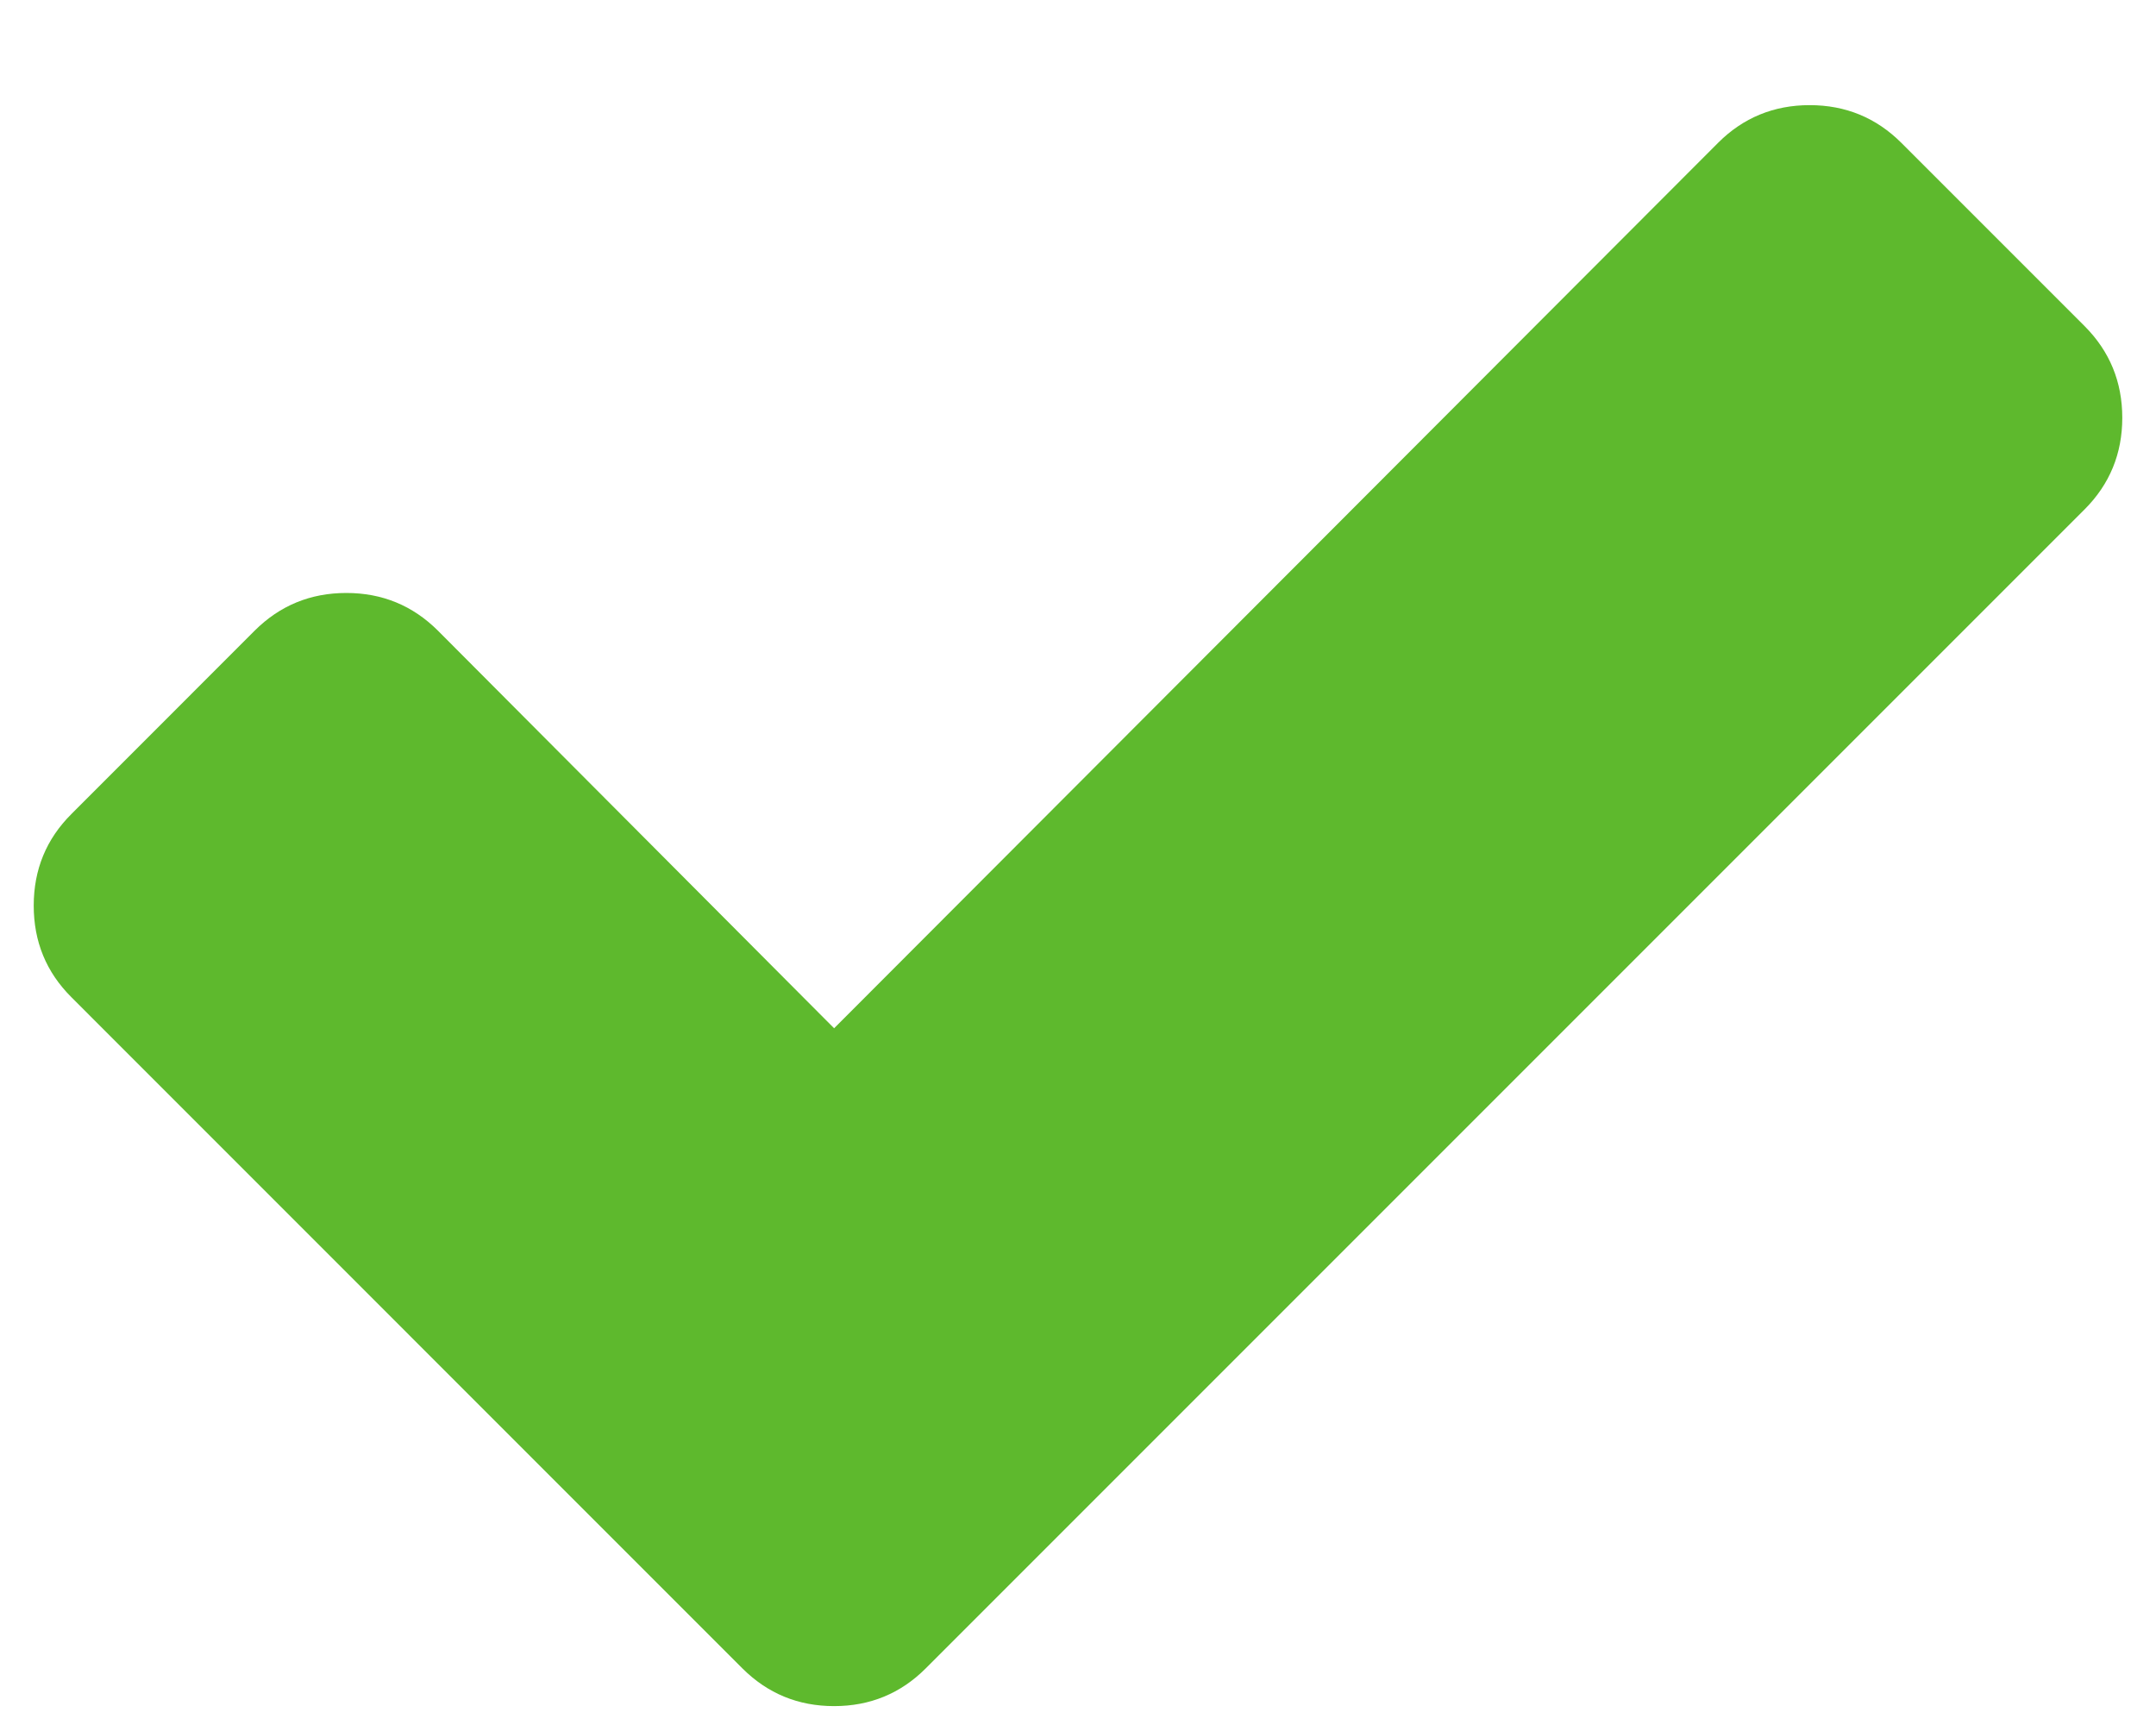
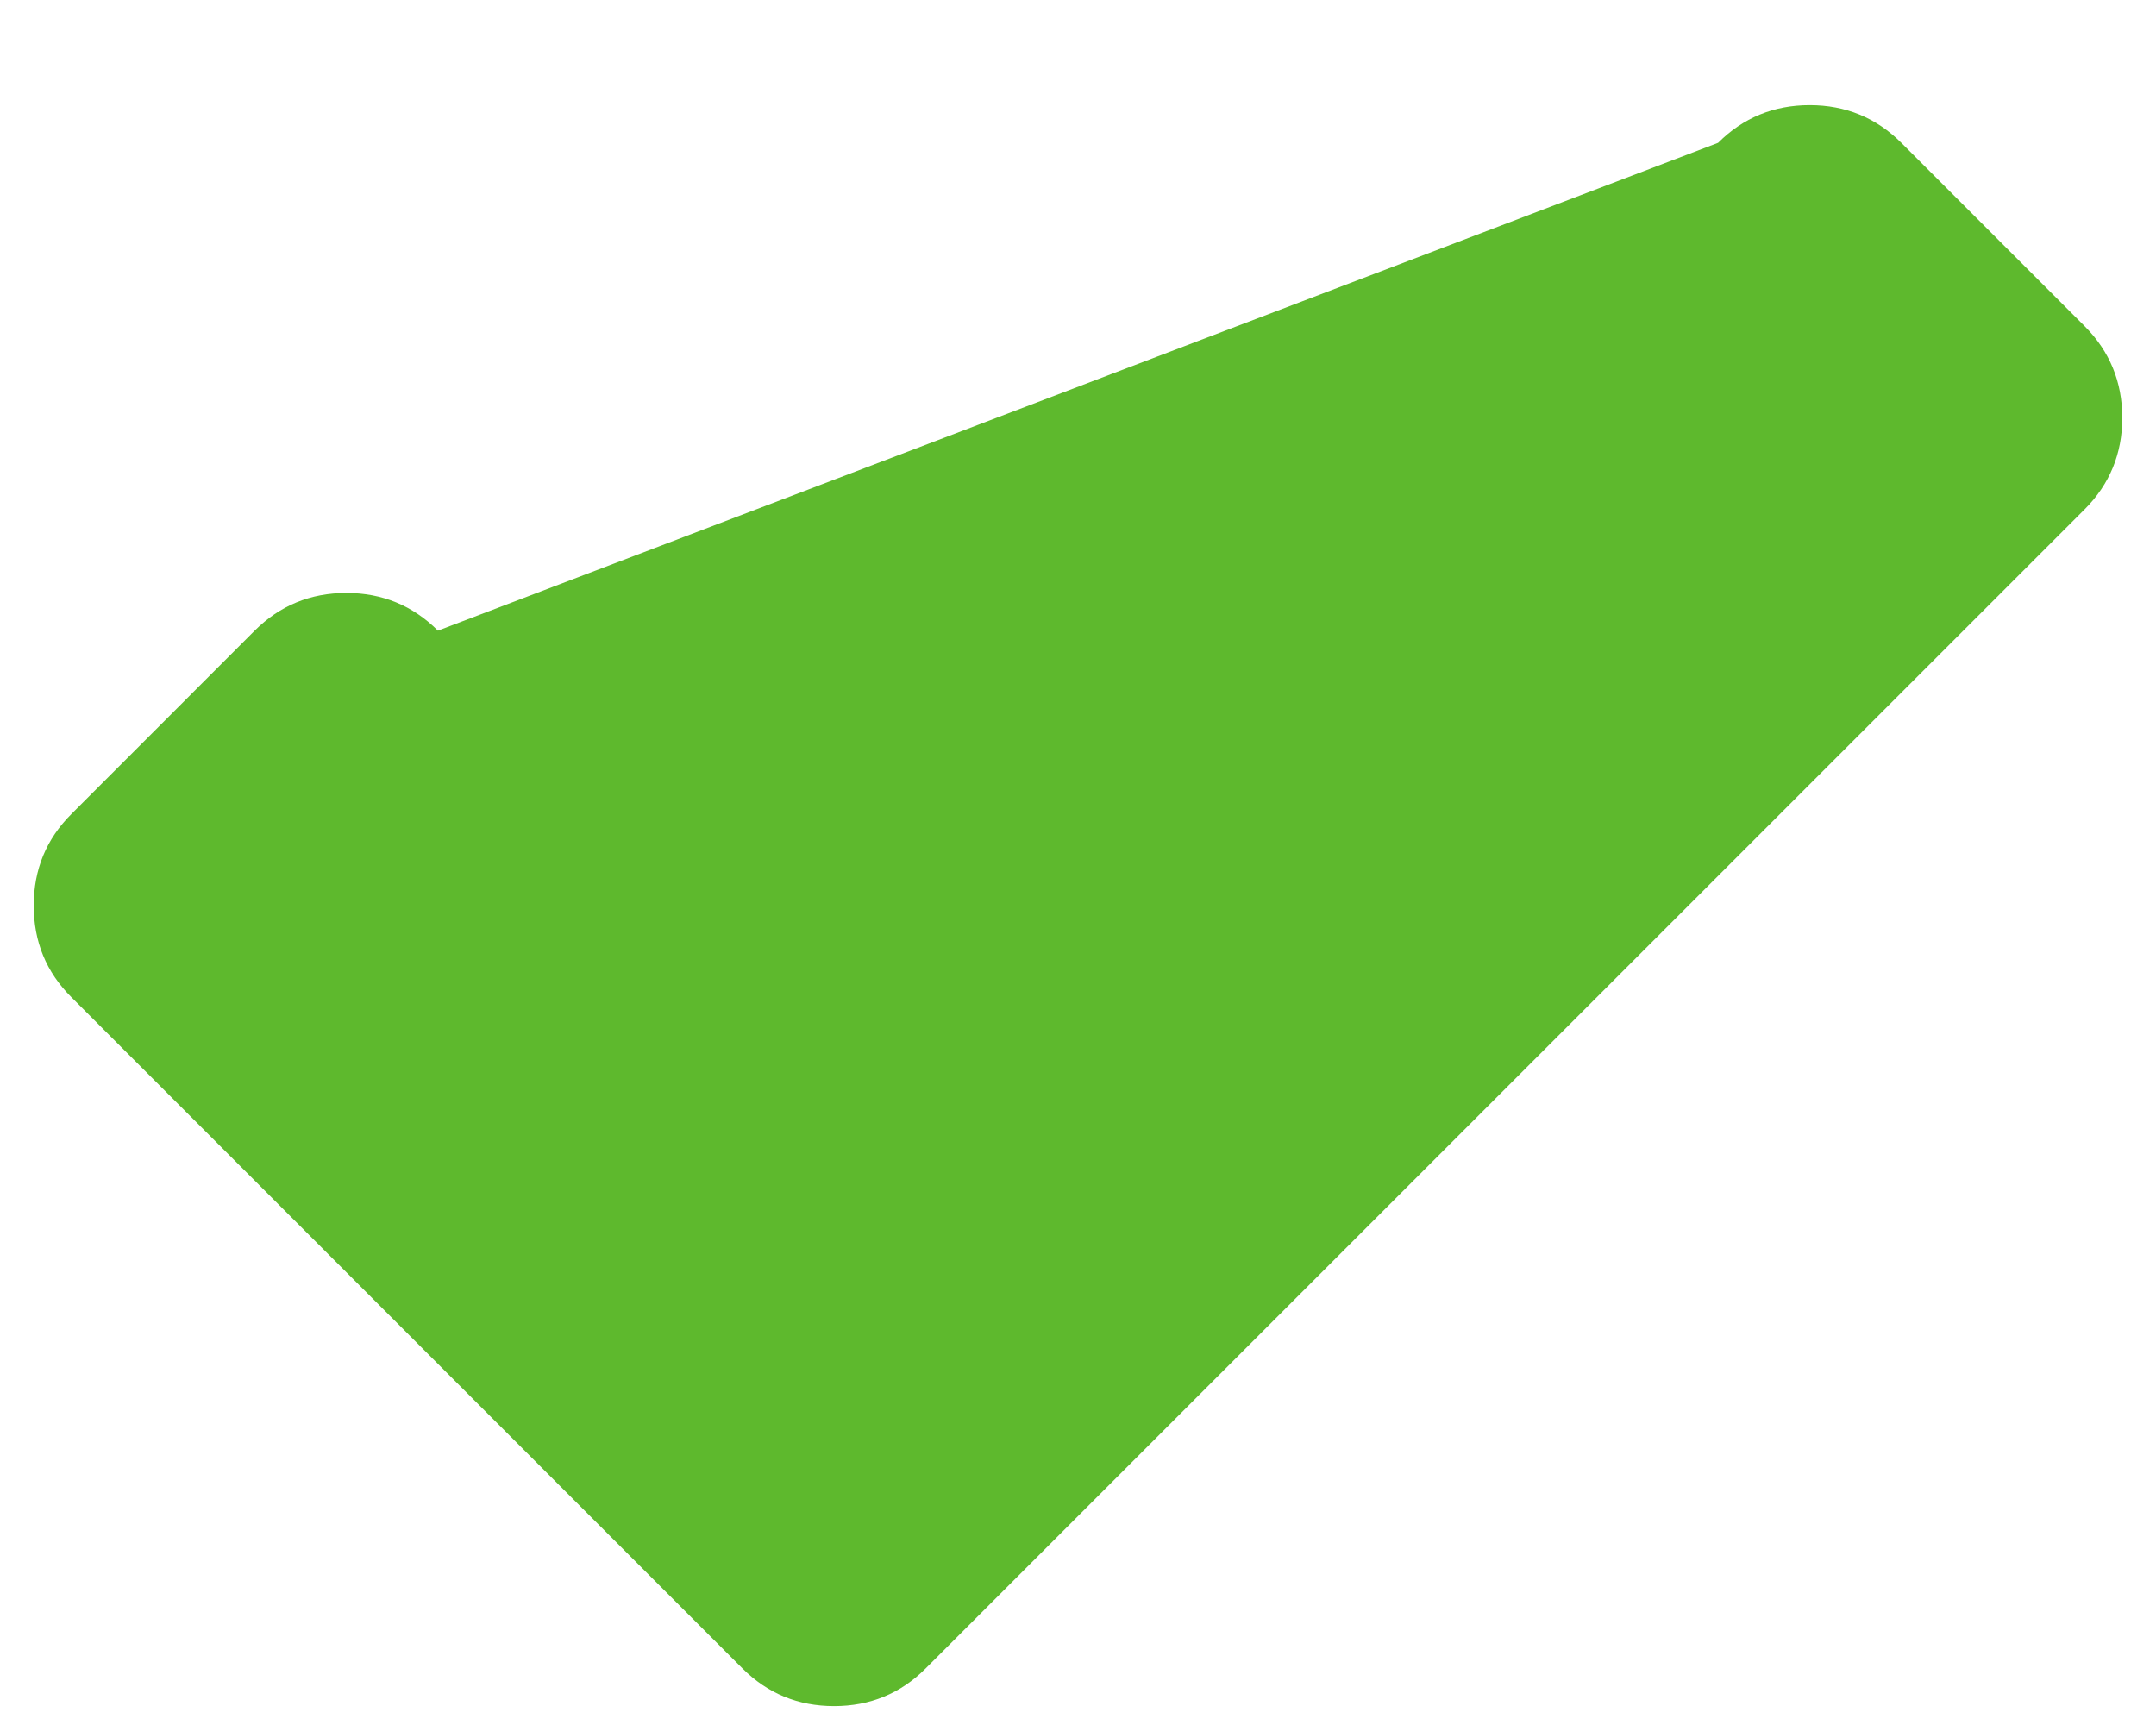
<svg xmlns="http://www.w3.org/2000/svg" width="25" height="20" viewBox="0 0 25 20" fill="none">
-   <path d="M24.609 4.844C24.609 5.26 24.463 5.615 24.172 5.906L12.859 17.219L10.734 19.344C10.443 19.635 10.088 19.781 9.672 19.781C9.255 19.781 8.901 19.635 8.609 19.344L6.484 17.219L0.828 11.562C0.536 11.271 0.391 10.917 0.391 10.5C0.391 10.083 0.536 9.729 0.828 9.438L2.953 7.312C3.245 7.021 3.599 6.875 4.016 6.875C4.432 6.875 4.786 7.021 5.078 7.312L9.672 11.922L19.922 1.656C20.213 1.365 20.568 1.219 20.984 1.219C21.401 1.219 21.755 1.365 22.047 1.656L24.172 3.781C24.463 4.073 24.609 4.427 24.609 4.844Z" fill="#5EB92D" />
+   <path d="M24.609 4.844C24.609 5.26 24.463 5.615 24.172 5.906L12.859 17.219L10.734 19.344C10.443 19.635 10.088 19.781 9.672 19.781C9.255 19.781 8.901 19.635 8.609 19.344L6.484 17.219L0.828 11.562C0.536 11.271 0.391 10.917 0.391 10.5C0.391 10.083 0.536 9.729 0.828 9.438L2.953 7.312C3.245 7.021 3.599 6.875 4.016 6.875C4.432 6.875 4.786 7.021 5.078 7.312L19.922 1.656C20.213 1.365 20.568 1.219 20.984 1.219C21.401 1.219 21.755 1.365 22.047 1.656L24.172 3.781C24.463 4.073 24.609 4.427 24.609 4.844Z" fill="#5EB92D" />
</svg>